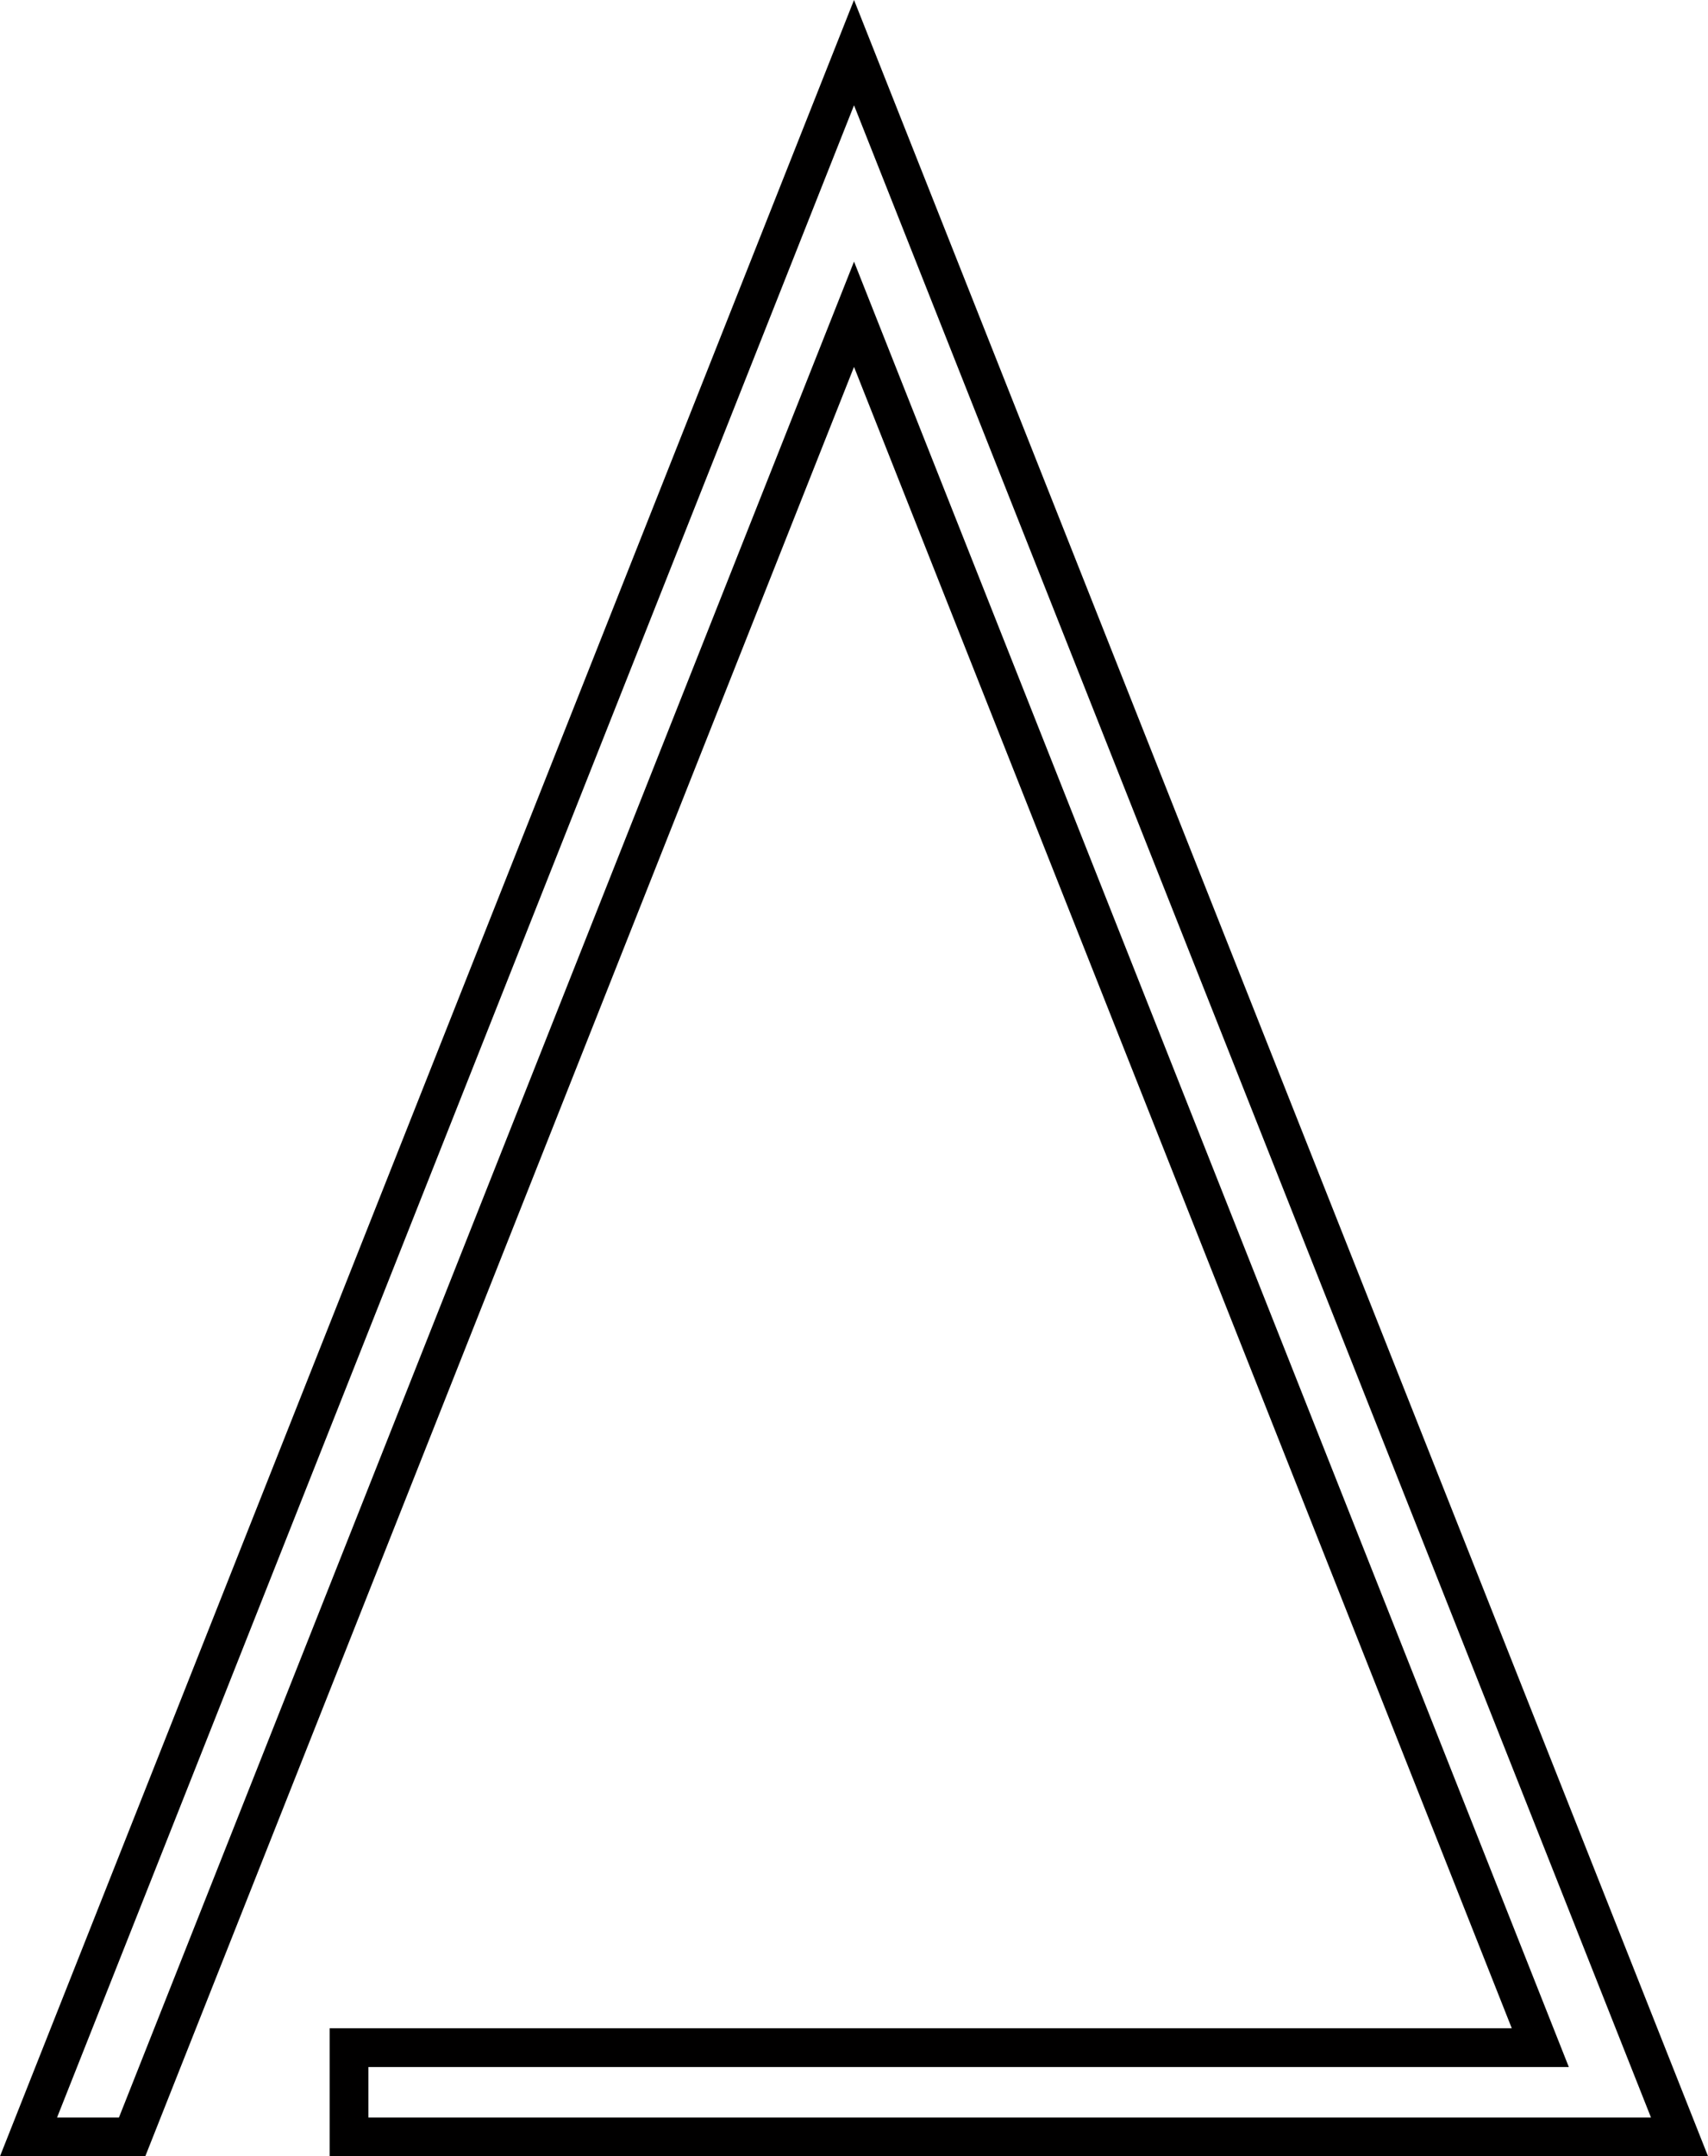
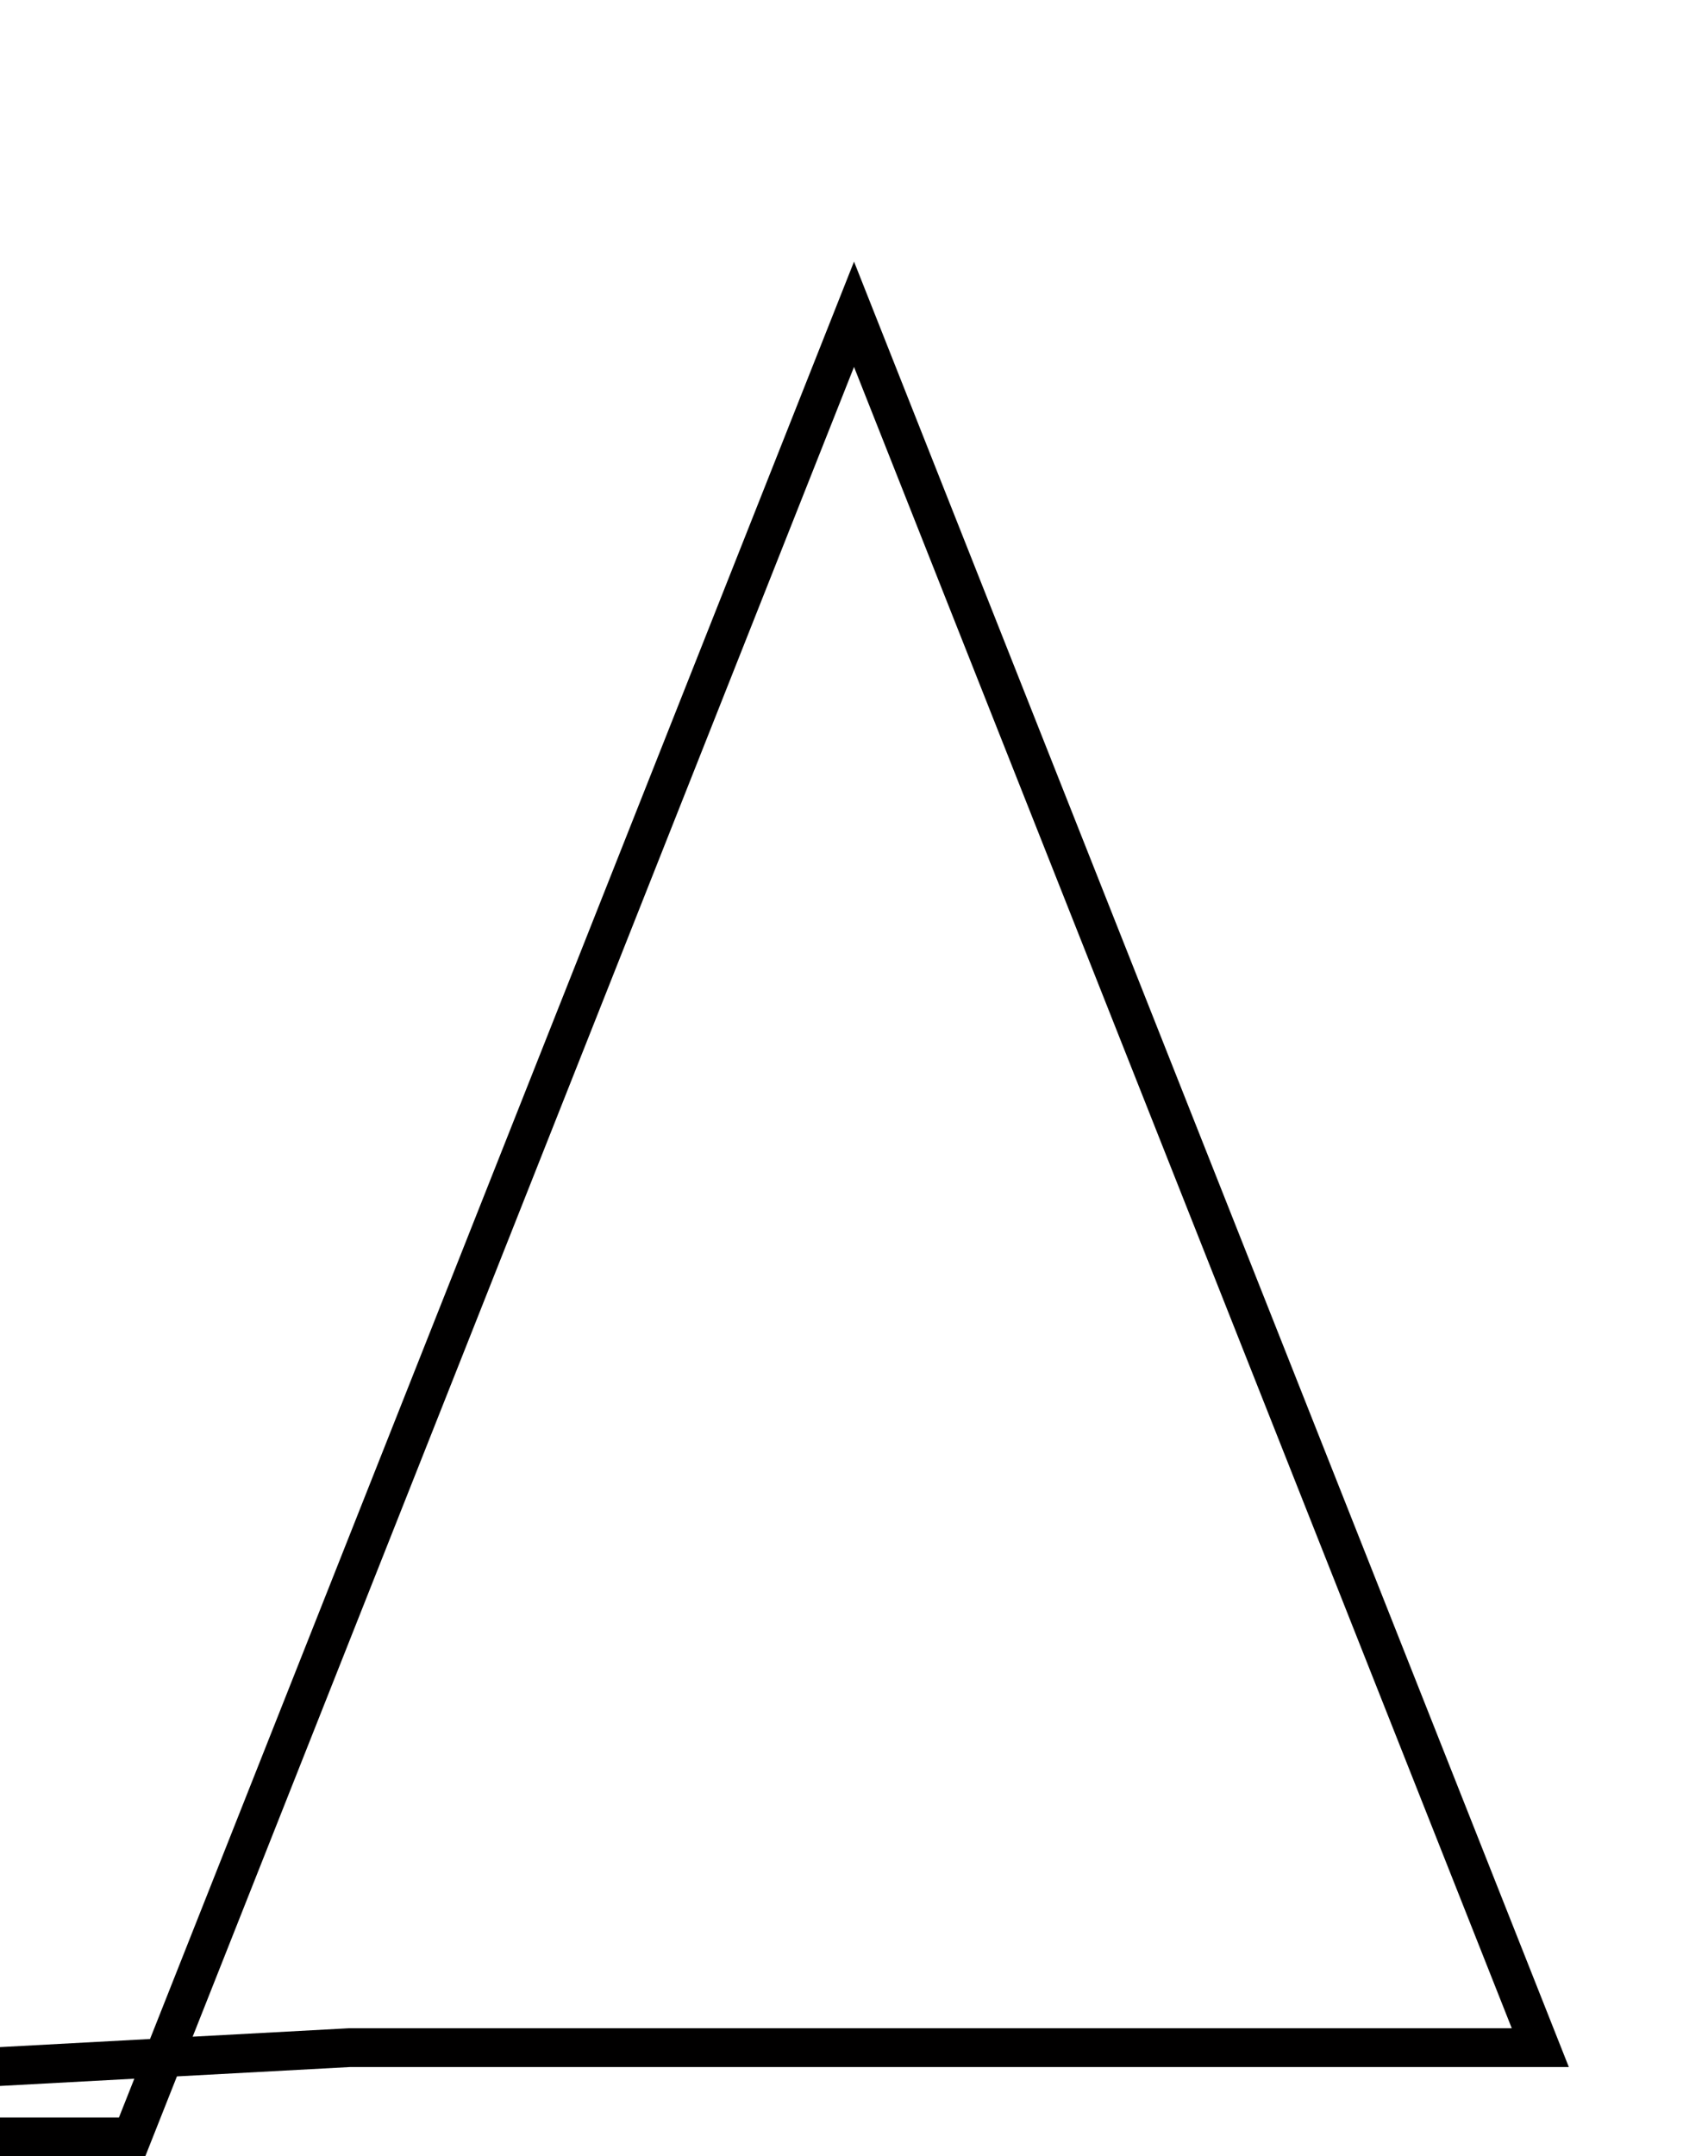
<svg xmlns="http://www.w3.org/2000/svg" width="48.065mm" height="60.647mm" viewBox="0 0 48.065 60.647" version="1.1" id="svg1">
  <defs id="defs1">
    <linearGradient id="swatch9">
      <stop style="stop-color:#000000;stop-opacity:1;" offset="0" id="stop9" />
    </linearGradient>
    <linearGradient id="swatch2">
      <stop style="stop-color:#000000;stop-opacity:1;" offset="0" id="stop2" />
    </linearGradient>
    <linearGradient id="swatch1">
      <stop style="stop-color:#000000;stop-opacity:1;" offset="0" id="stop1" />
    </linearGradient>
  </defs>
  <g id="layer1" transform="translate(-106.605,-60.646)">
-     <path d="m 116.427,118.238 h 33.524 l -19.313,-48.753 -20.315,51.262 h -2.915 l 23.23,-58.621 23.23,58.621 h -37.441 z" id="MegrimA" style="font-size:4.233px;font-family:Megrim;-inkscape-font-specification:'Megrim, Normal';white-space:pre;inline-size:17.211;opacity:1;fill:#000000;fill-opacity:0;stroke:#010000;stroke-width:1.091;stroke-dasharray:none;stroke-opacity:1;paint-order:stroke markers fill" aria-label="A" />
+     <path d="m 116.427,118.238 h 33.524 l -19.313,-48.753 -20.315,51.262 h -2.915 h -37.441 z" id="MegrimA" style="font-size:4.233px;font-family:Megrim;-inkscape-font-specification:'Megrim, Normal';white-space:pre;inline-size:17.211;opacity:1;fill:#000000;fill-opacity:0;stroke:#010000;stroke-width:1.091;stroke-dasharray:none;stroke-opacity:1;paint-order:stroke markers fill" aria-label="A" />
  </g>
</svg>